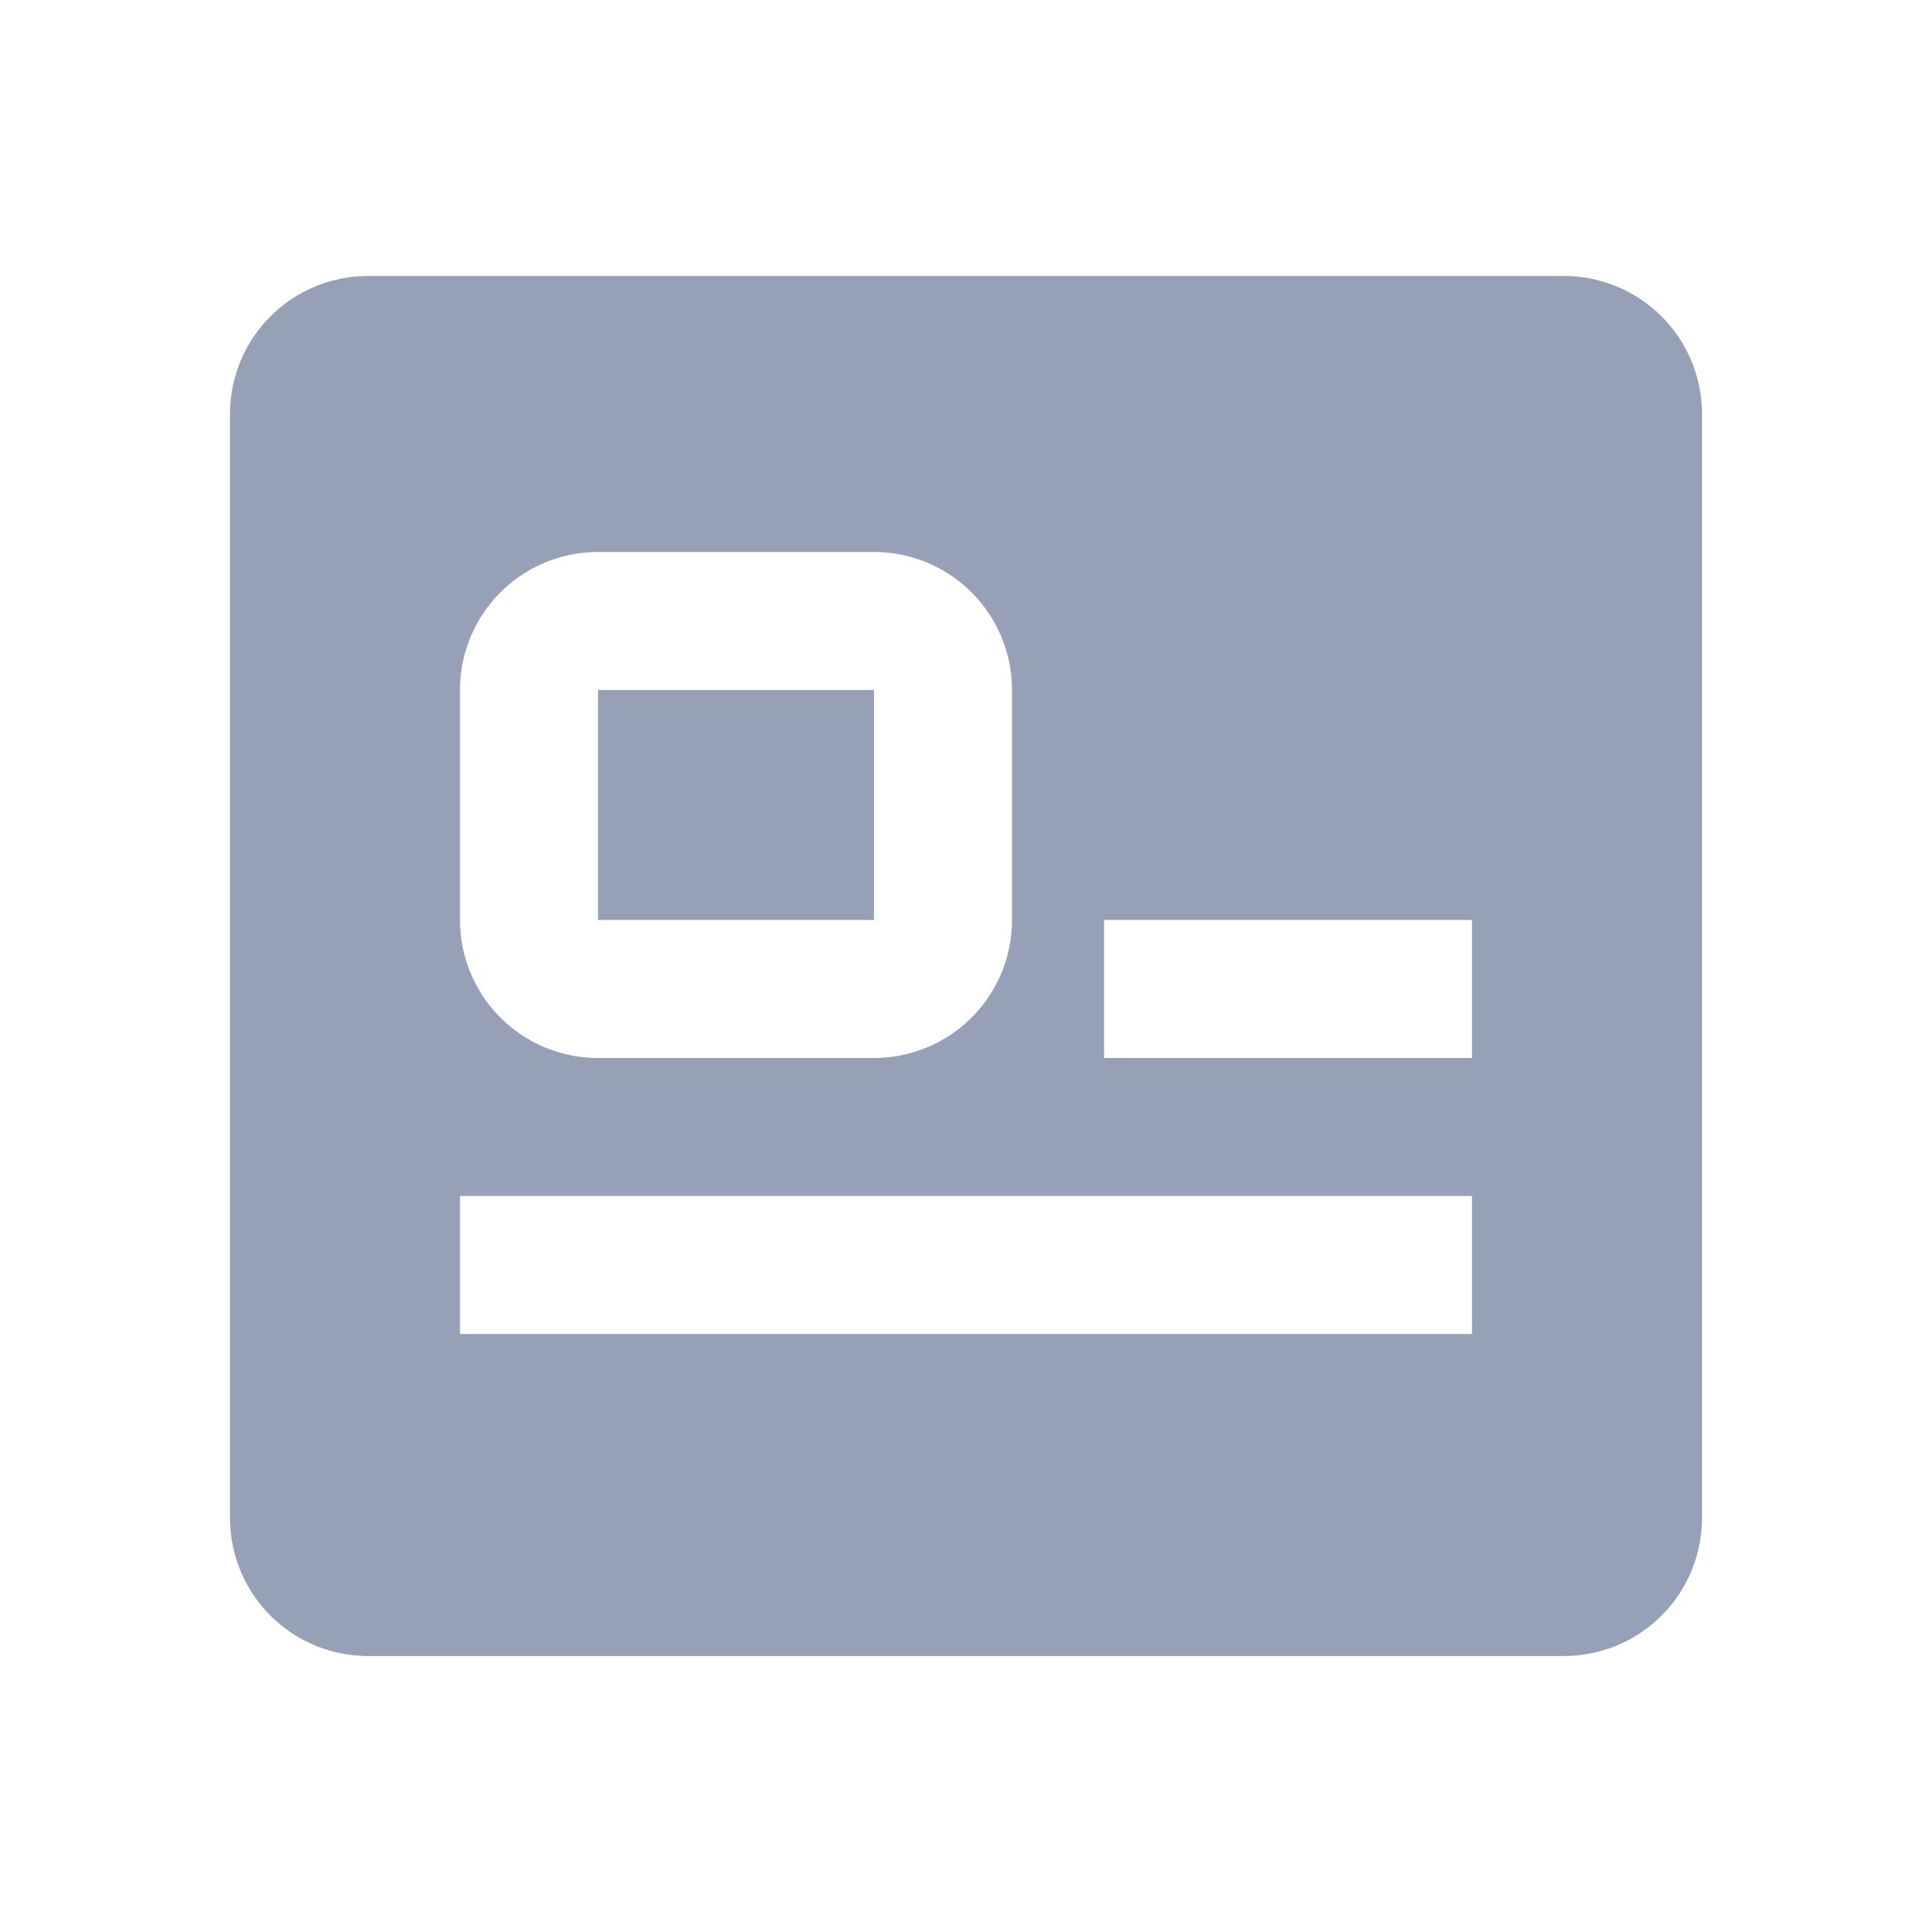
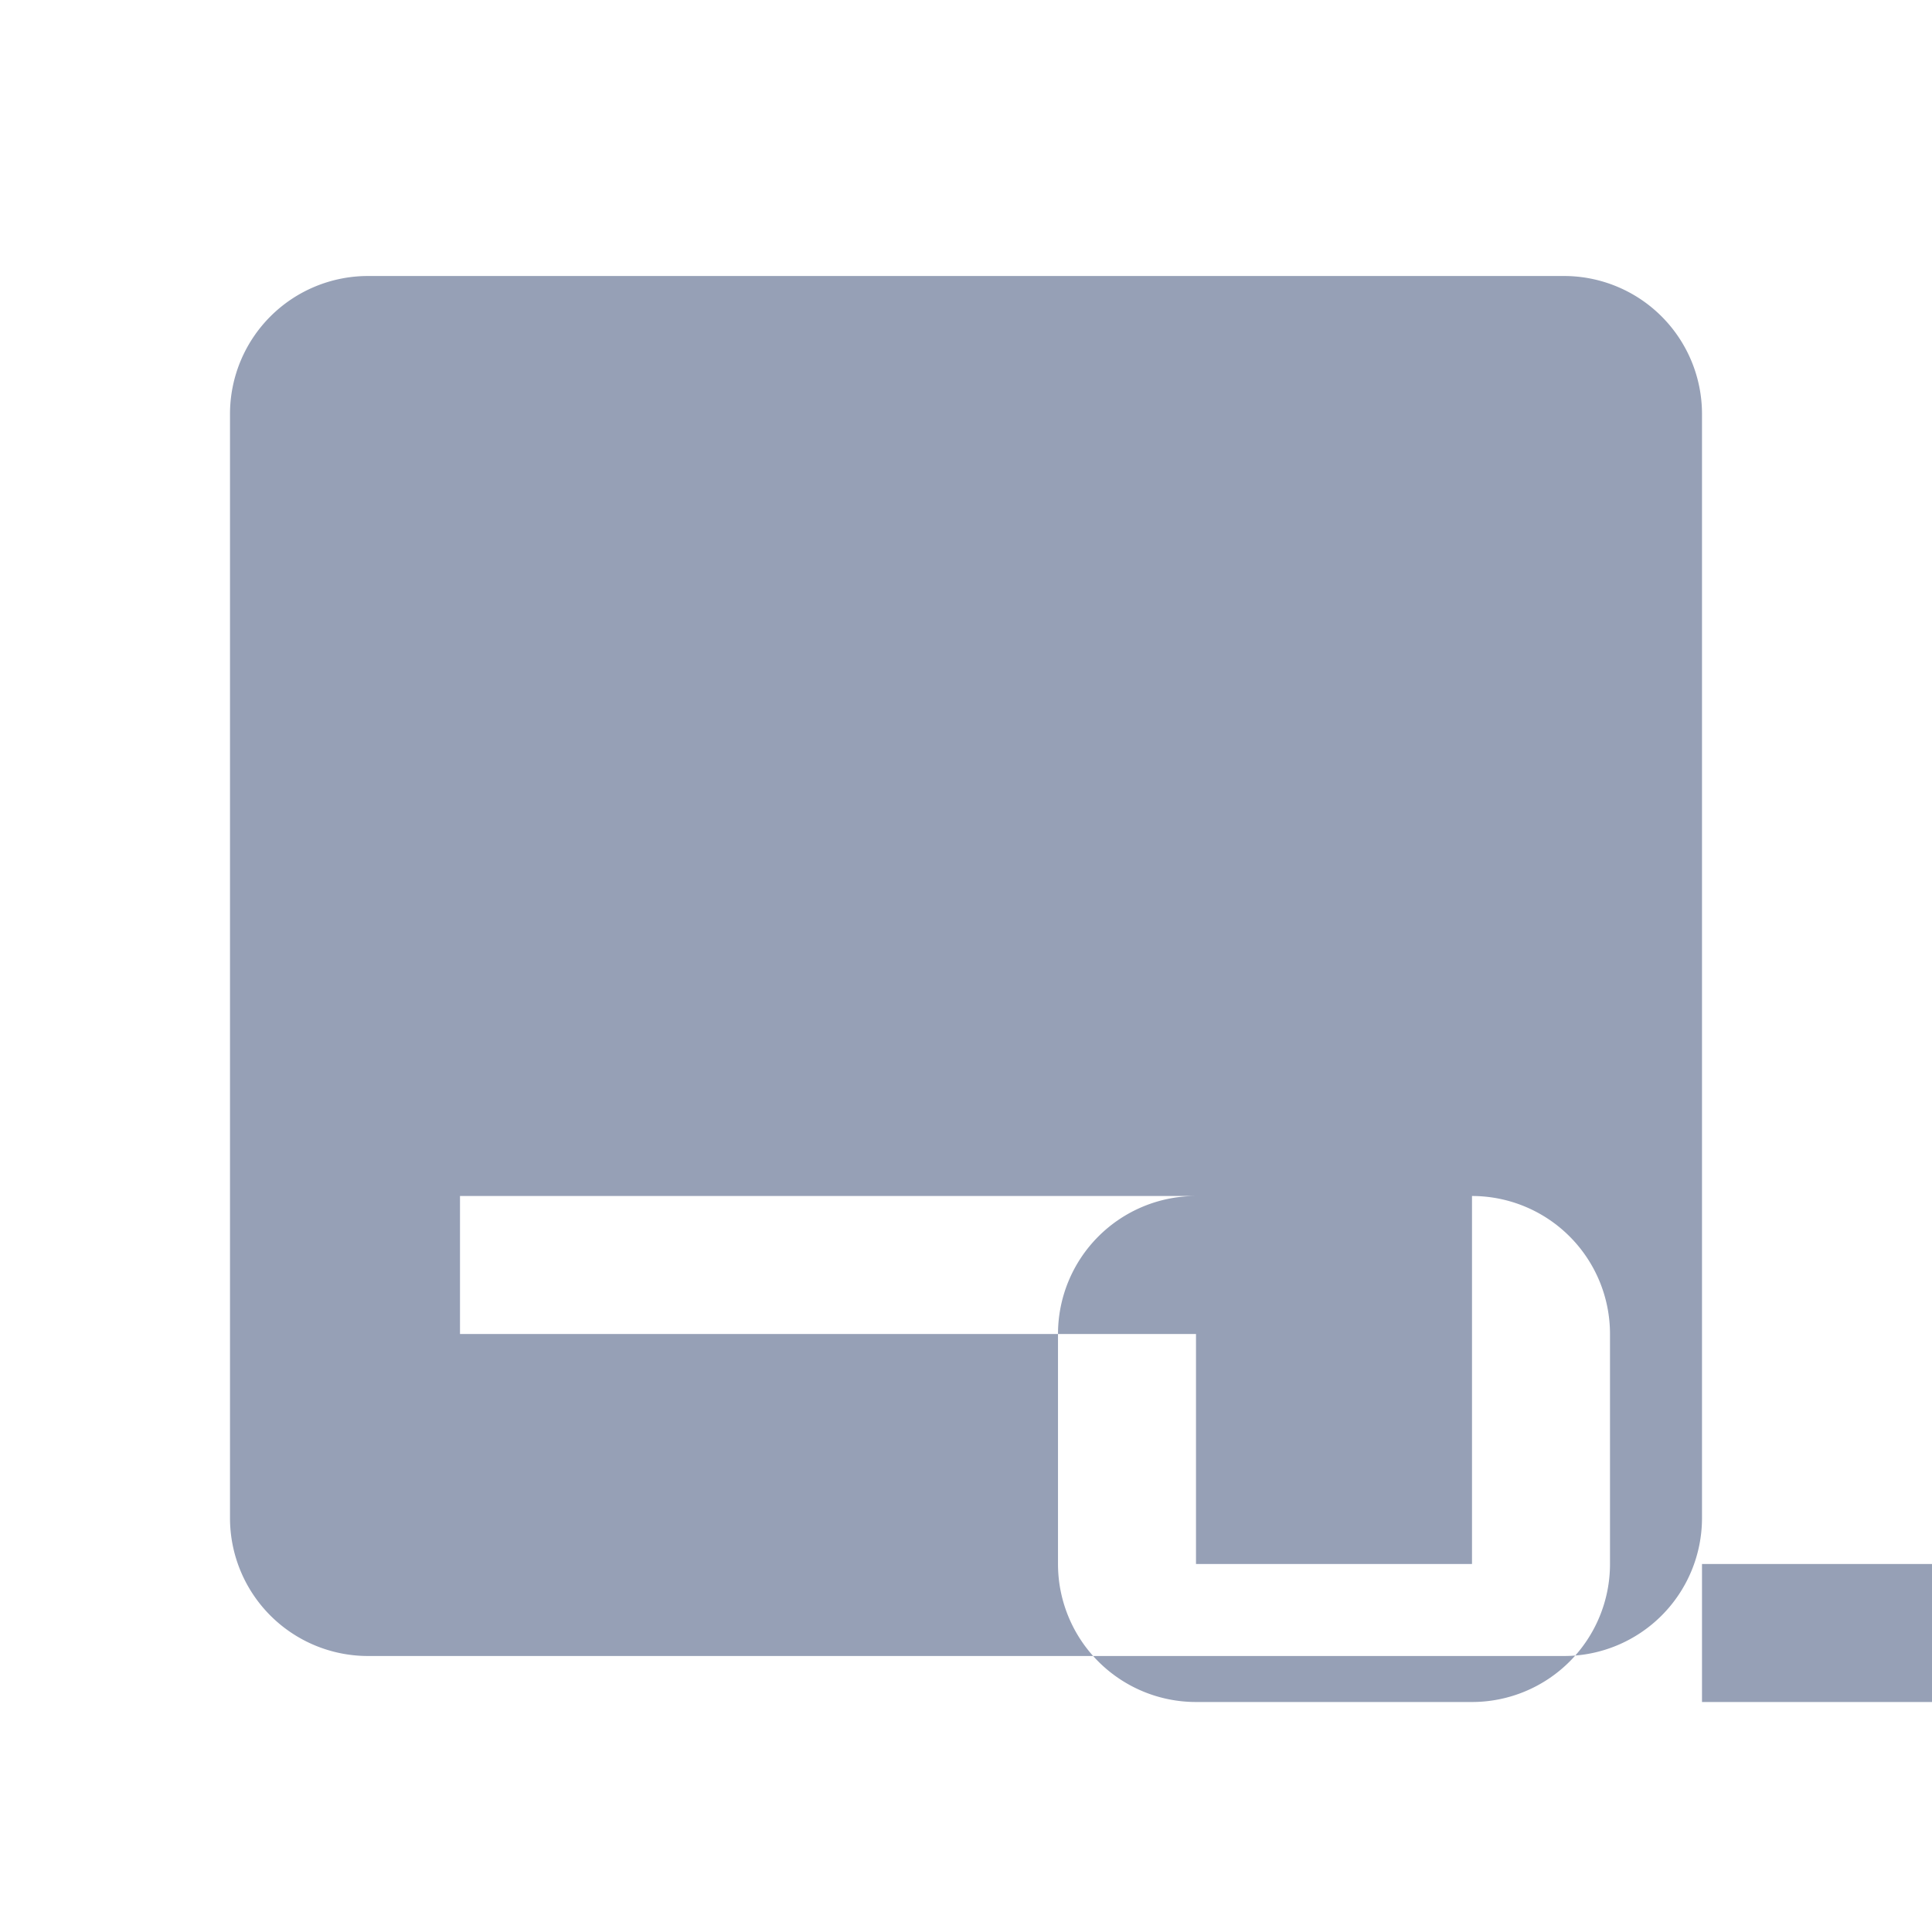
<svg xmlns="http://www.w3.org/2000/svg" t="1734762453795" class="icon" viewBox="0 0 1024 1024" version="1.1" p-id="7885" width="56" height="56">
-   <path d="M828.952 146.286a73.143 73.143 0 0 1 73.143 73.143v585.143a73.143 73.143 0 0 1-73.143 73.143H195.048a73.143 73.143 0 0 1-73.143-73.143V219.429a73.143 73.143 0 0 1 73.143-73.143h633.905z m-48.762 487.619H243.81v73.143h536.381v-73.143zM463.238 292.571h-146.286a73.143 73.143 0 0 0-73.143 73.143v121.905a73.143 73.143 0 0 0 73.143 73.143h146.286a73.143 73.143 0 0 0 73.143-73.143v-121.905a73.143 73.143 0 0 0-73.143-73.143z m316.952 195.048h-195.048v73.143h195.048v-73.143z m-316.952-121.905v121.905h-146.286v-121.905h146.286z" p-id="7886" fill="#96a0b6" />
+   <path d="M828.952 146.286a73.143 73.143 0 0 1 73.143 73.143v585.143a73.143 73.143 0 0 1-73.143 73.143H195.048a73.143 73.143 0 0 1-73.143-73.143V219.429a73.143 73.143 0 0 1 73.143-73.143h633.905z m-48.762 487.619H243.81v73.143h536.381v-73.143zh-146.286a73.143 73.143 0 0 0-73.143 73.143v121.905a73.143 73.143 0 0 0 73.143 73.143h146.286a73.143 73.143 0 0 0 73.143-73.143v-121.905a73.143 73.143 0 0 0-73.143-73.143z m316.952 195.048h-195.048v73.143h195.048v-73.143z m-316.952-121.905v121.905h-146.286v-121.905h146.286z" p-id="7886" fill="#96a0b6" />
</svg>